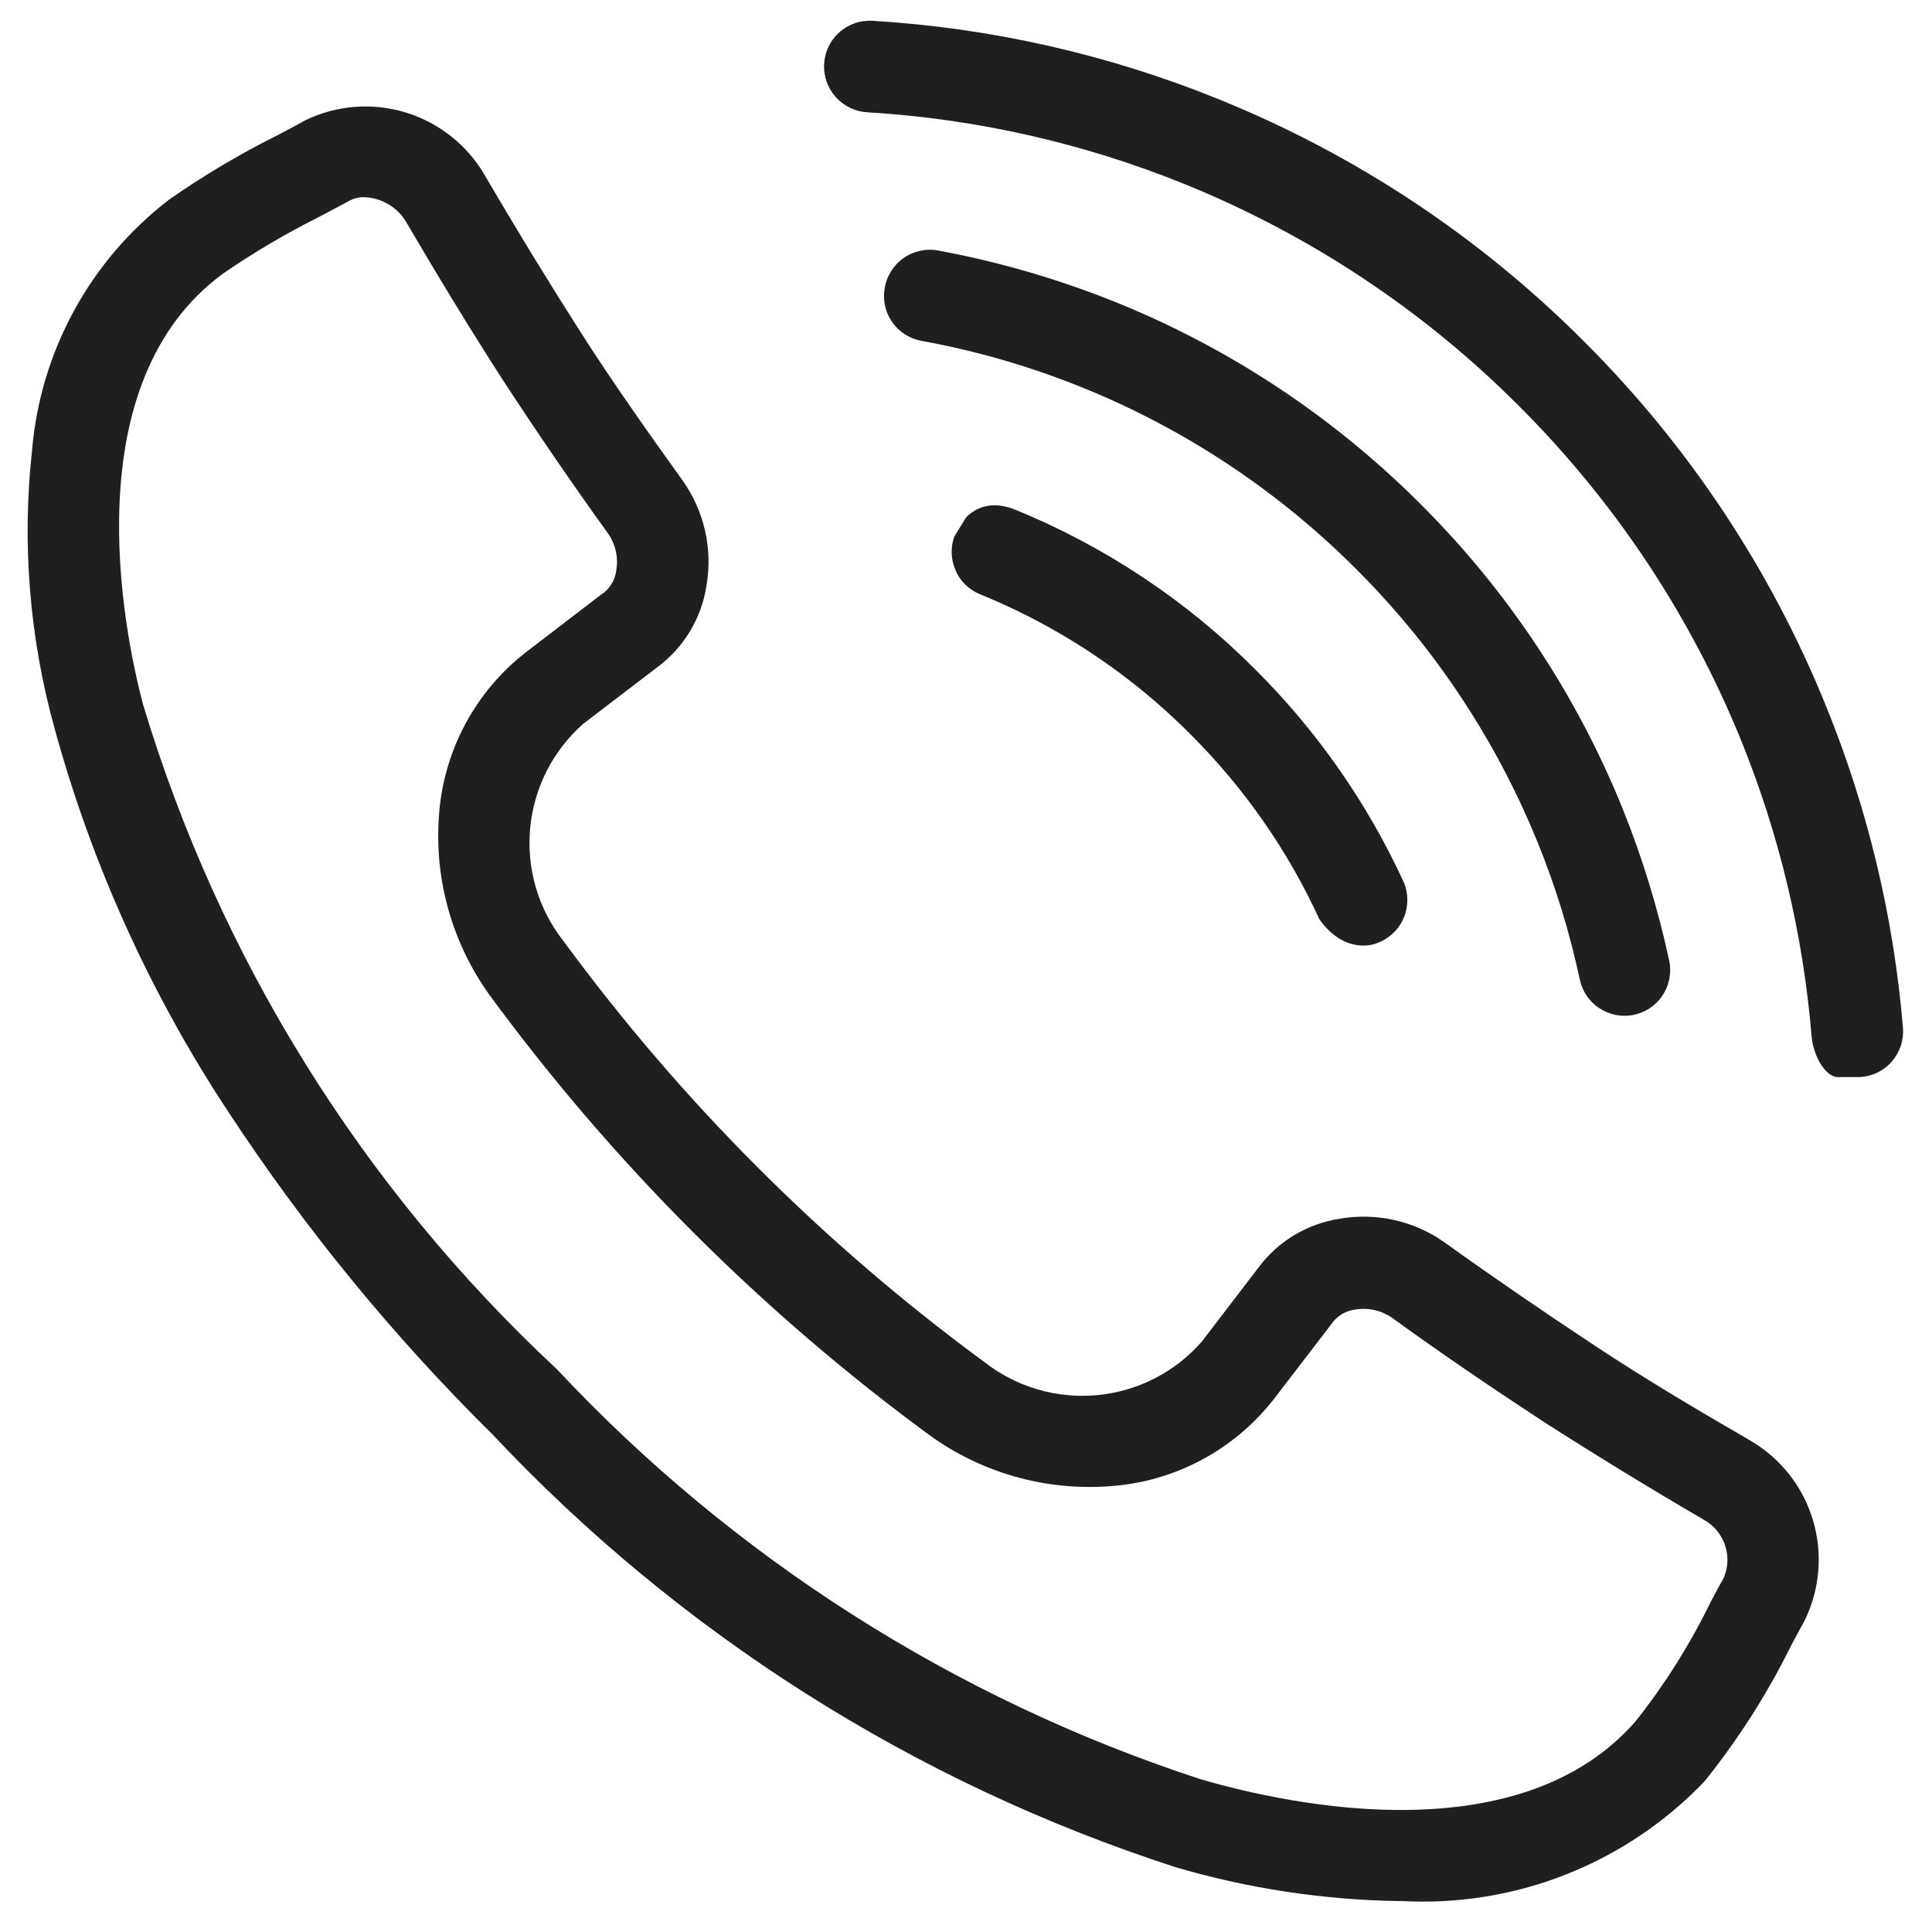
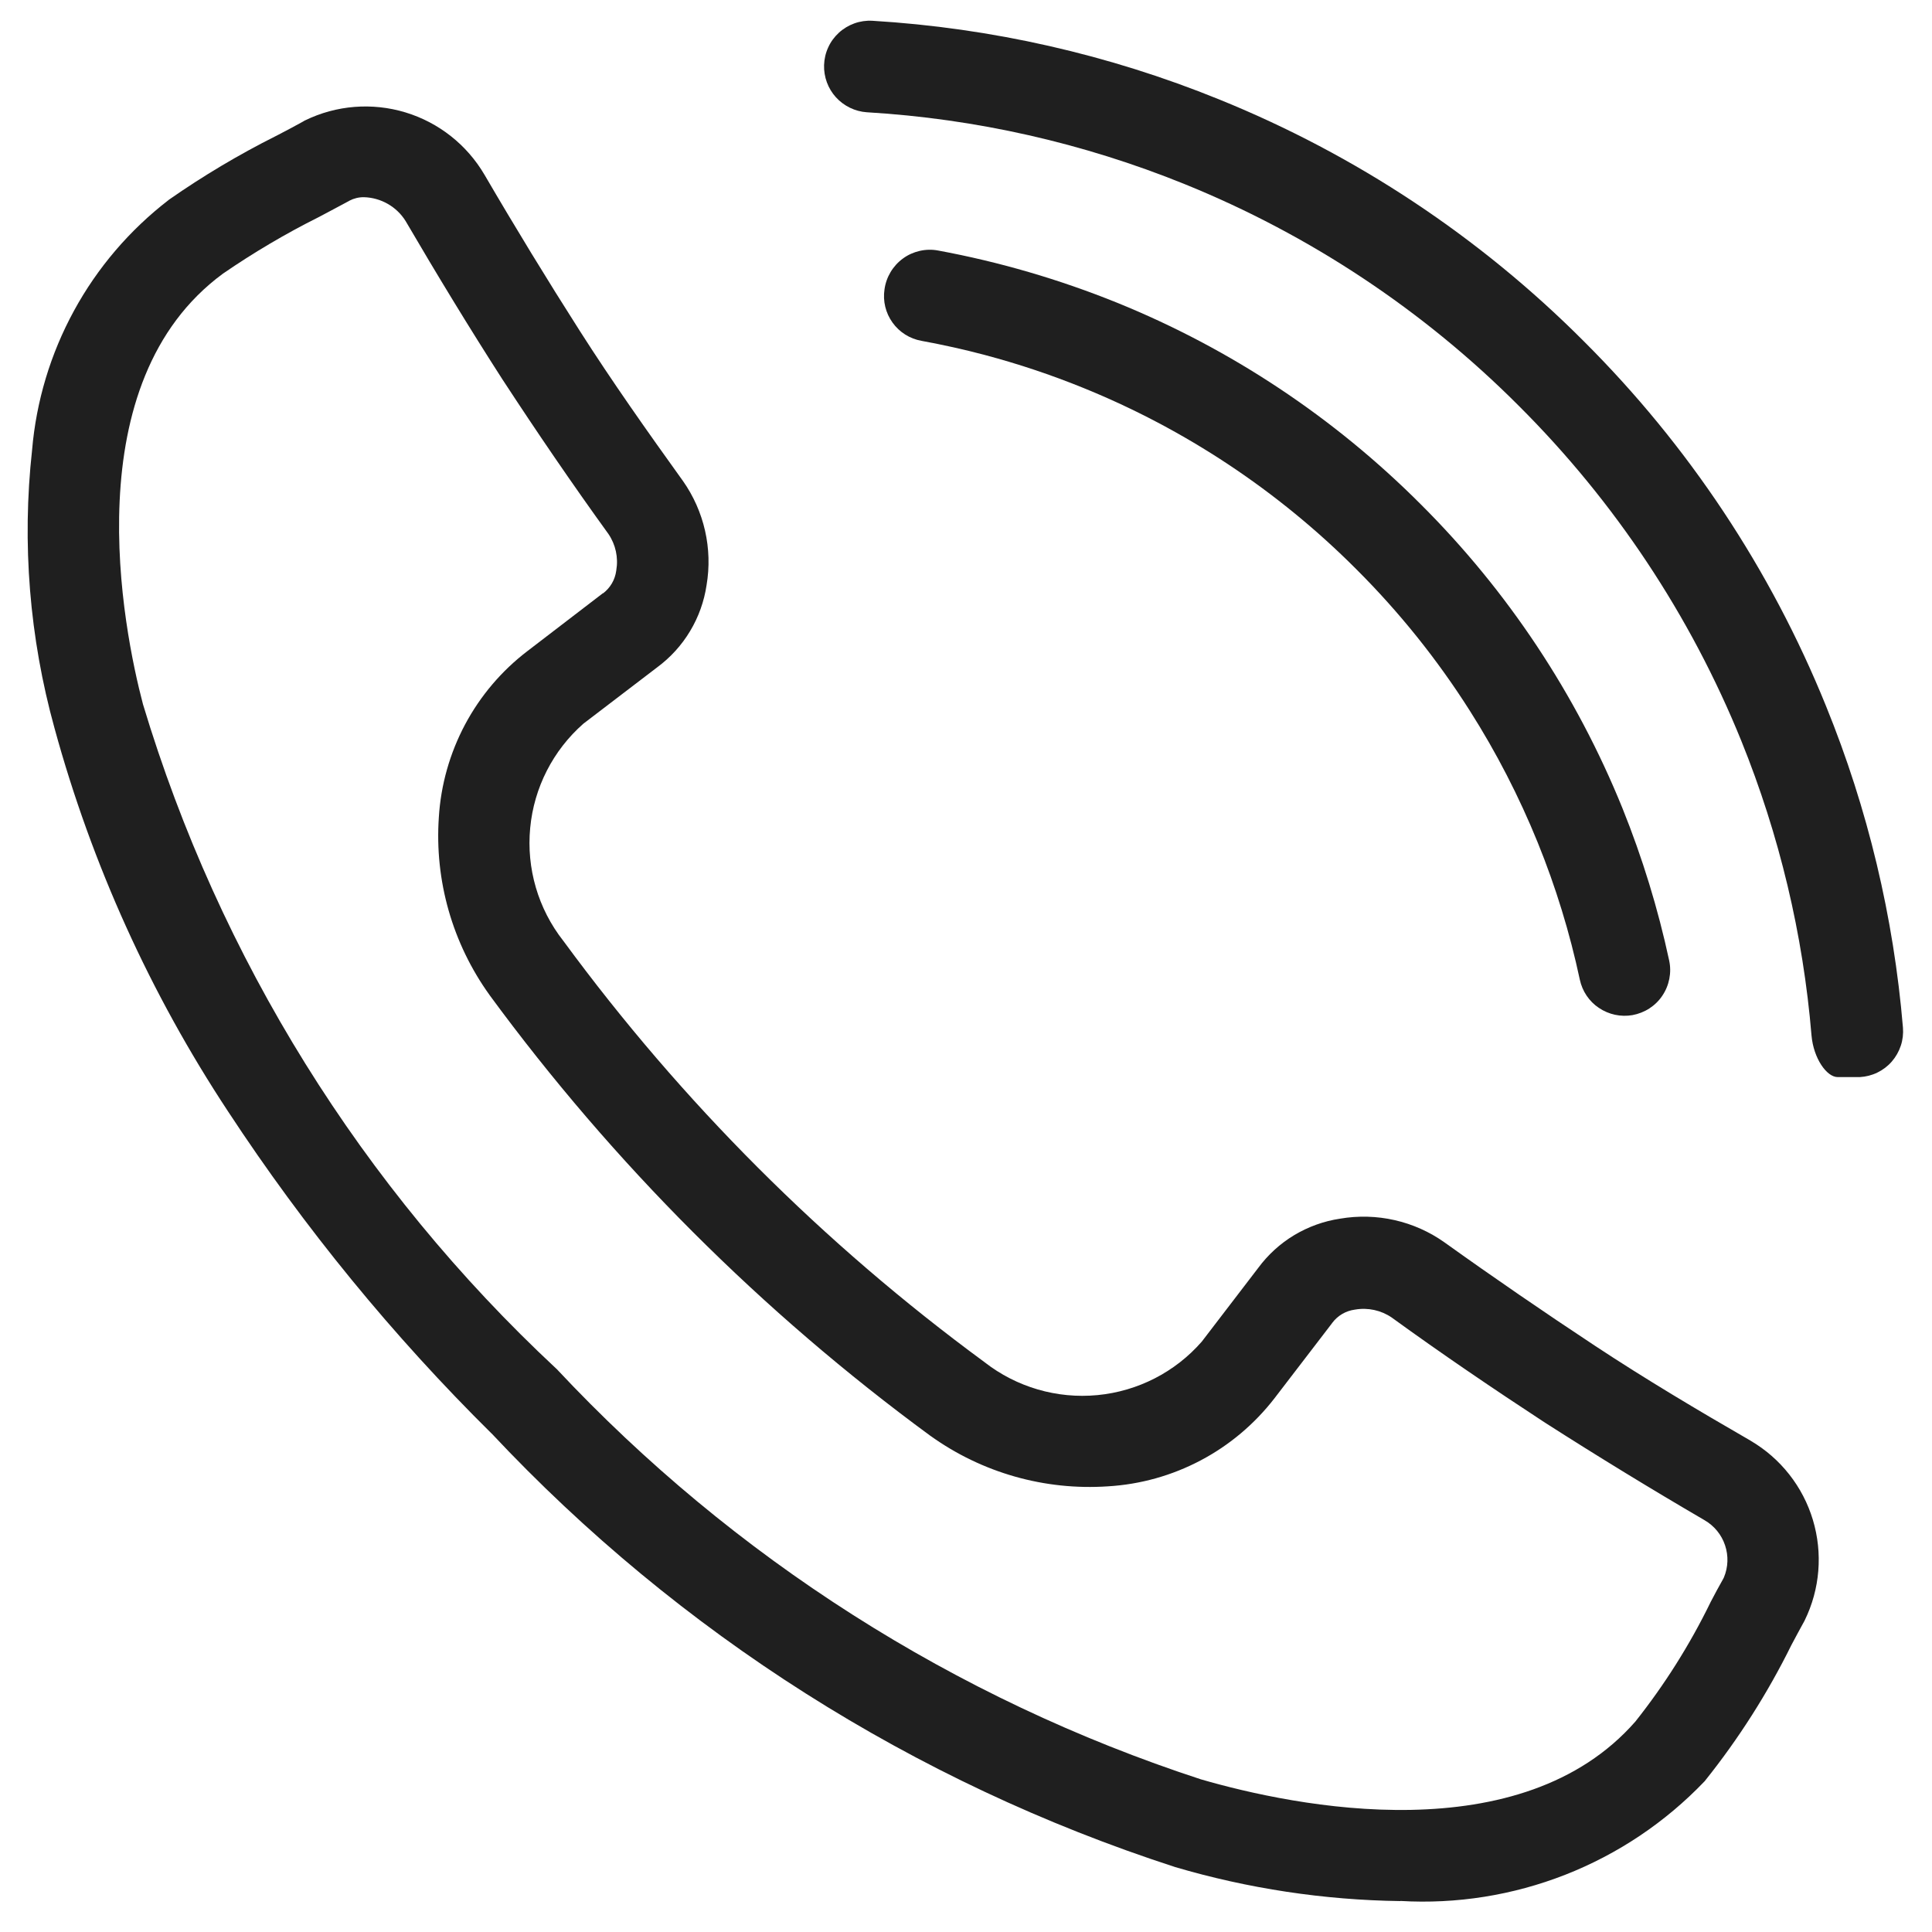
<svg xmlns="http://www.w3.org/2000/svg" fill="none" viewBox="0 0 28 28">
  <path fill="#1F1F1F" fill-rule="evenodd" d="M7.125 20.775c2.716 2.896 6.121 5.056 9.898 6.281l.005.002c1.061.313 2.16.479 3.267.494v-.002c.815.048 1.631-.082 2.391-.38.762-.299 1.45-.76 2.016-1.352l.006-.006.005-.007c.486-.608.905-1.266 1.25-1.965l.007-.013c.059-.111.119-.223.181-.335l.004-.008c.222-.453.264-.973.119-1.456-.145-.483-.468-.893-.903-1.148l-.001-.001c-.765-.441-1.526-.894-2.256-1.376-.733-.484-1.468-.988-2.177-1.496-.218-.155-.464-.265-.725-.324-.26-.059-.528-.066-.791-.021-.235.035-.461.117-.665.239-.204.123-.381.285-.522.476l-.817 1.067c-.386.442-.927.719-1.512.775-.587.056-1.172-.115-1.636-.477l-.005-.004c-2.331-1.712-4.387-3.769-6.098-6.1l-.004-.005c-.363-.463-.534-1.048-.478-1.634.055-.584.331-1.124.771-1.511l1.07-.817c.192-.142.354-.32.476-.524.123-.204.204-.431.239-.666.09-.529-.034-1.073-.343-1.512l-.001-.001c-.513-.714-1.024-1.437-1.494-2.174-.472-.74-.936-1.5-1.38-2.261-.255-.435-.664-.758-1.146-.904-.482-.146-1.002-.105-1.455.116l-.012.006-.014.009c-.116.065-.239.129-.361.193l-.037.019c-.538.27-1.055.578-1.548.922l-.007.006c-.563.434-1.03.98-1.37 1.604-.34.623-.547 1.311-.607 2.018C.316 7.875.427 9.242.79 10.553c.54 1.974 1.39 3.851 2.518 5.559 1.105 1.684 2.384 3.247 3.817 4.664ZM8.739 8.6c.052-.039.096-.089.129-.145.033-.056.054-.119.063-.184l.001-.008c.031-.183-.01-.371-.114-.524-.525-.726-1.036-1.475-1.526-2.225l-.001-.001c-.488-.758-.962-1.539-1.413-2.31-.064-.103-.153-.188-.258-.248-.105-.06-.224-.094-.346-.097-.074-.001-.146.017-.211.051l-.002.002-.015.008c-.077.042-.163.088-.245.131-.063.033-.124.065-.177.094l-.006.003c-.48.24-.943.514-1.386.818-1.069.786-1.44 2.054-1.498 3.295-.058 1.237.196 2.408.338 2.946 1.108 3.682 3.174 7.004 5.986 9.626l.01.009c2.561 2.736 5.772 4.782 9.335 5.946.678.197 1.844.467 3.05.443 1.209-.024 2.425-.341 3.248-1.28.423-.533.787-1.11 1.086-1.722l.002-.005c.06-.116.124-.233.187-.345.003-.006.005-.013.009-.019.061-.147.067-.311.016-.463-.051-.154-.157-.283-.297-.364-.777-.453-1.555-.929-2.308-1.411l-.002-.001c-.749-.49-1.503-1.002-2.225-1.526-.154-.105-.343-.146-.527-.115l-.007.001c-.065.009-.127.03-.183.063-.056.033-.105.077-.144.129l-.01.014-.828 1.08c-.288.372-.653.68-1.069.899-.416.22-.874.348-1.344.376-.916.062-1.825-.196-2.571-.731l-.002-.001c-2.442-1.792-4.597-3.946-6.389-6.388l-.001-.002c-.537-.747-.797-1.657-.734-2.575.029-.47.159-.928.38-1.344.222-.416.53-.779.905-1.065l1.093-.838Z" clip-rule="evenodd" />
  <path fill="#1F1F1F" d="M26.254 15.008c.029.329.219.602.379.602h.321c.089-.005.175-.027.255-.066s.151-.093.209-.16c.058-.067.102-.145.13-.229s.038-.173.031-.262c-.134-1.6-.509-3.171-1.114-4.658-.802-1.981-1.996-3.779-3.509-5.287-1.508-1.513-3.307-2.705-5.287-3.507C16.067.79 14.369.405 12.643.301L12.642.301c-.088-.005-.177.008-.26.038-.083.03-.16.076-.225.136-.065.06-.118.132-.154.212-.037.08-.057.167-.06.256-.005.172.056.339.172.467.116.127.276.205.447.217l.002 0c1.581.094 3.136.446 4.604 1.041 1.816.736 3.466 1.831 4.849 3.219 1.387 1.384 2.482 3.033 3.219 4.849.552 1.365.896 2.805 1.018 4.273Z" />
  <path fill="#1F1F1F" d="M23.174 14.608c.142.096.316.133.484.104.087-.016.172-.049.246-.097.075-.049.139-.111.188-.185.05-.074.084-.157.101-.244.017-.087.017-.177-.002-.264l-0-.001c-.162-.754-.389-1.492-.677-2.207-.668-1.649-1.661-3.147-2.921-4.403-1.257-1.26-2.755-2.255-4.404-2.924-.837-.338-1.705-.592-2.592-.756-.088-.017-.179-.015-.267.005-.088.02-.171.057-.243.11-.073.053-.134.12-.18.197-.046.077-.076.162-.088.25-.026.17.016.343.116.482.1.14.251.235.421.265.31.057.618.125.922.206.481.128.954.286 1.415.473 1.484.601 2.831 1.496 3.962 2.629.625.623 1.177 1.312 1.647 2.053.384.604.713 1.243.984 1.91.261.643.465 1.308.61 1.987.036.168.135.315.277.41Z" />
-   <path fill="#1F1F1F" d="M13.85 8.272c.07.156.198.278.356.342.713.29 1.386.669 2.002 1.125.371.275.723.578 1.05.908.775.773 1.406 1.679 1.863 2.674.312.447.701.413.857.339.083-.033.158-.082.222-.145.064-.063.114-.138.147-.221.034-.083.05-.172.049-.262-.002-.089-.021-.178-.058-.26l-.001-.002c-.526-1.14-1.251-2.177-2.14-3.063-.997-1.002-2.186-1.792-3.495-2.325-.24-.093-.495-.09-.7.116l-.172.279c-.057.161-.049.338.021.493Z" />
</svg>